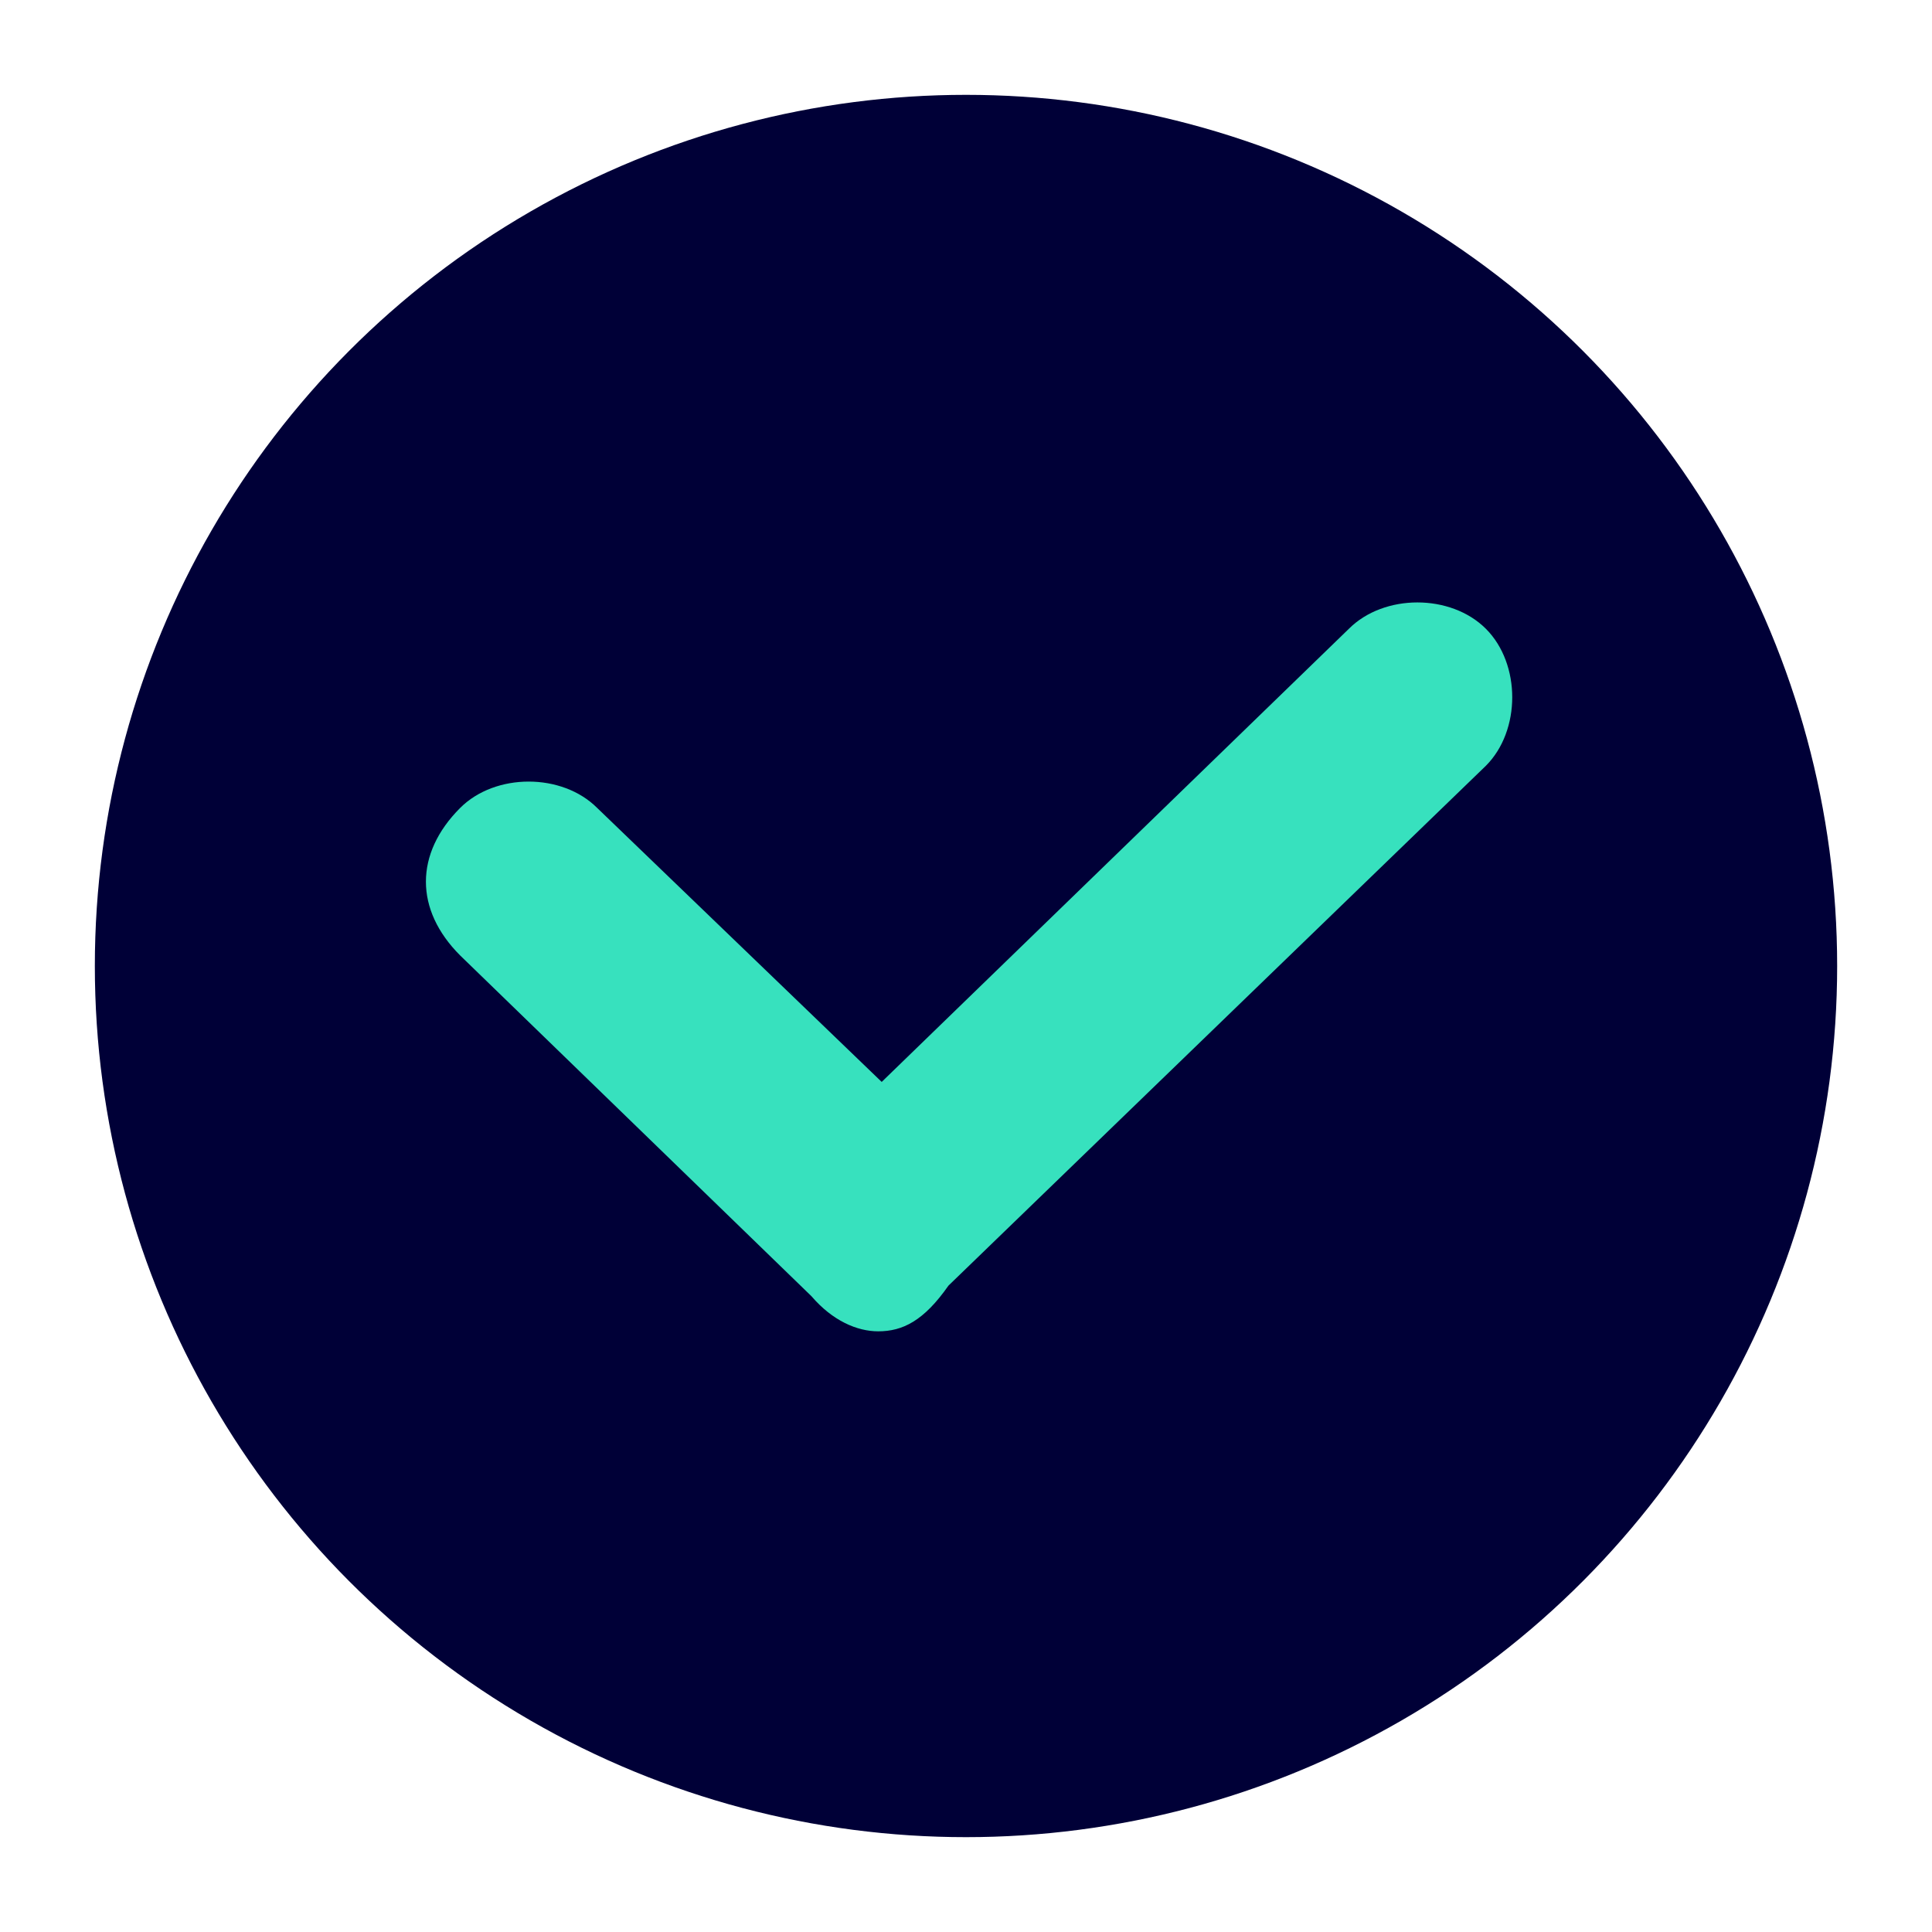
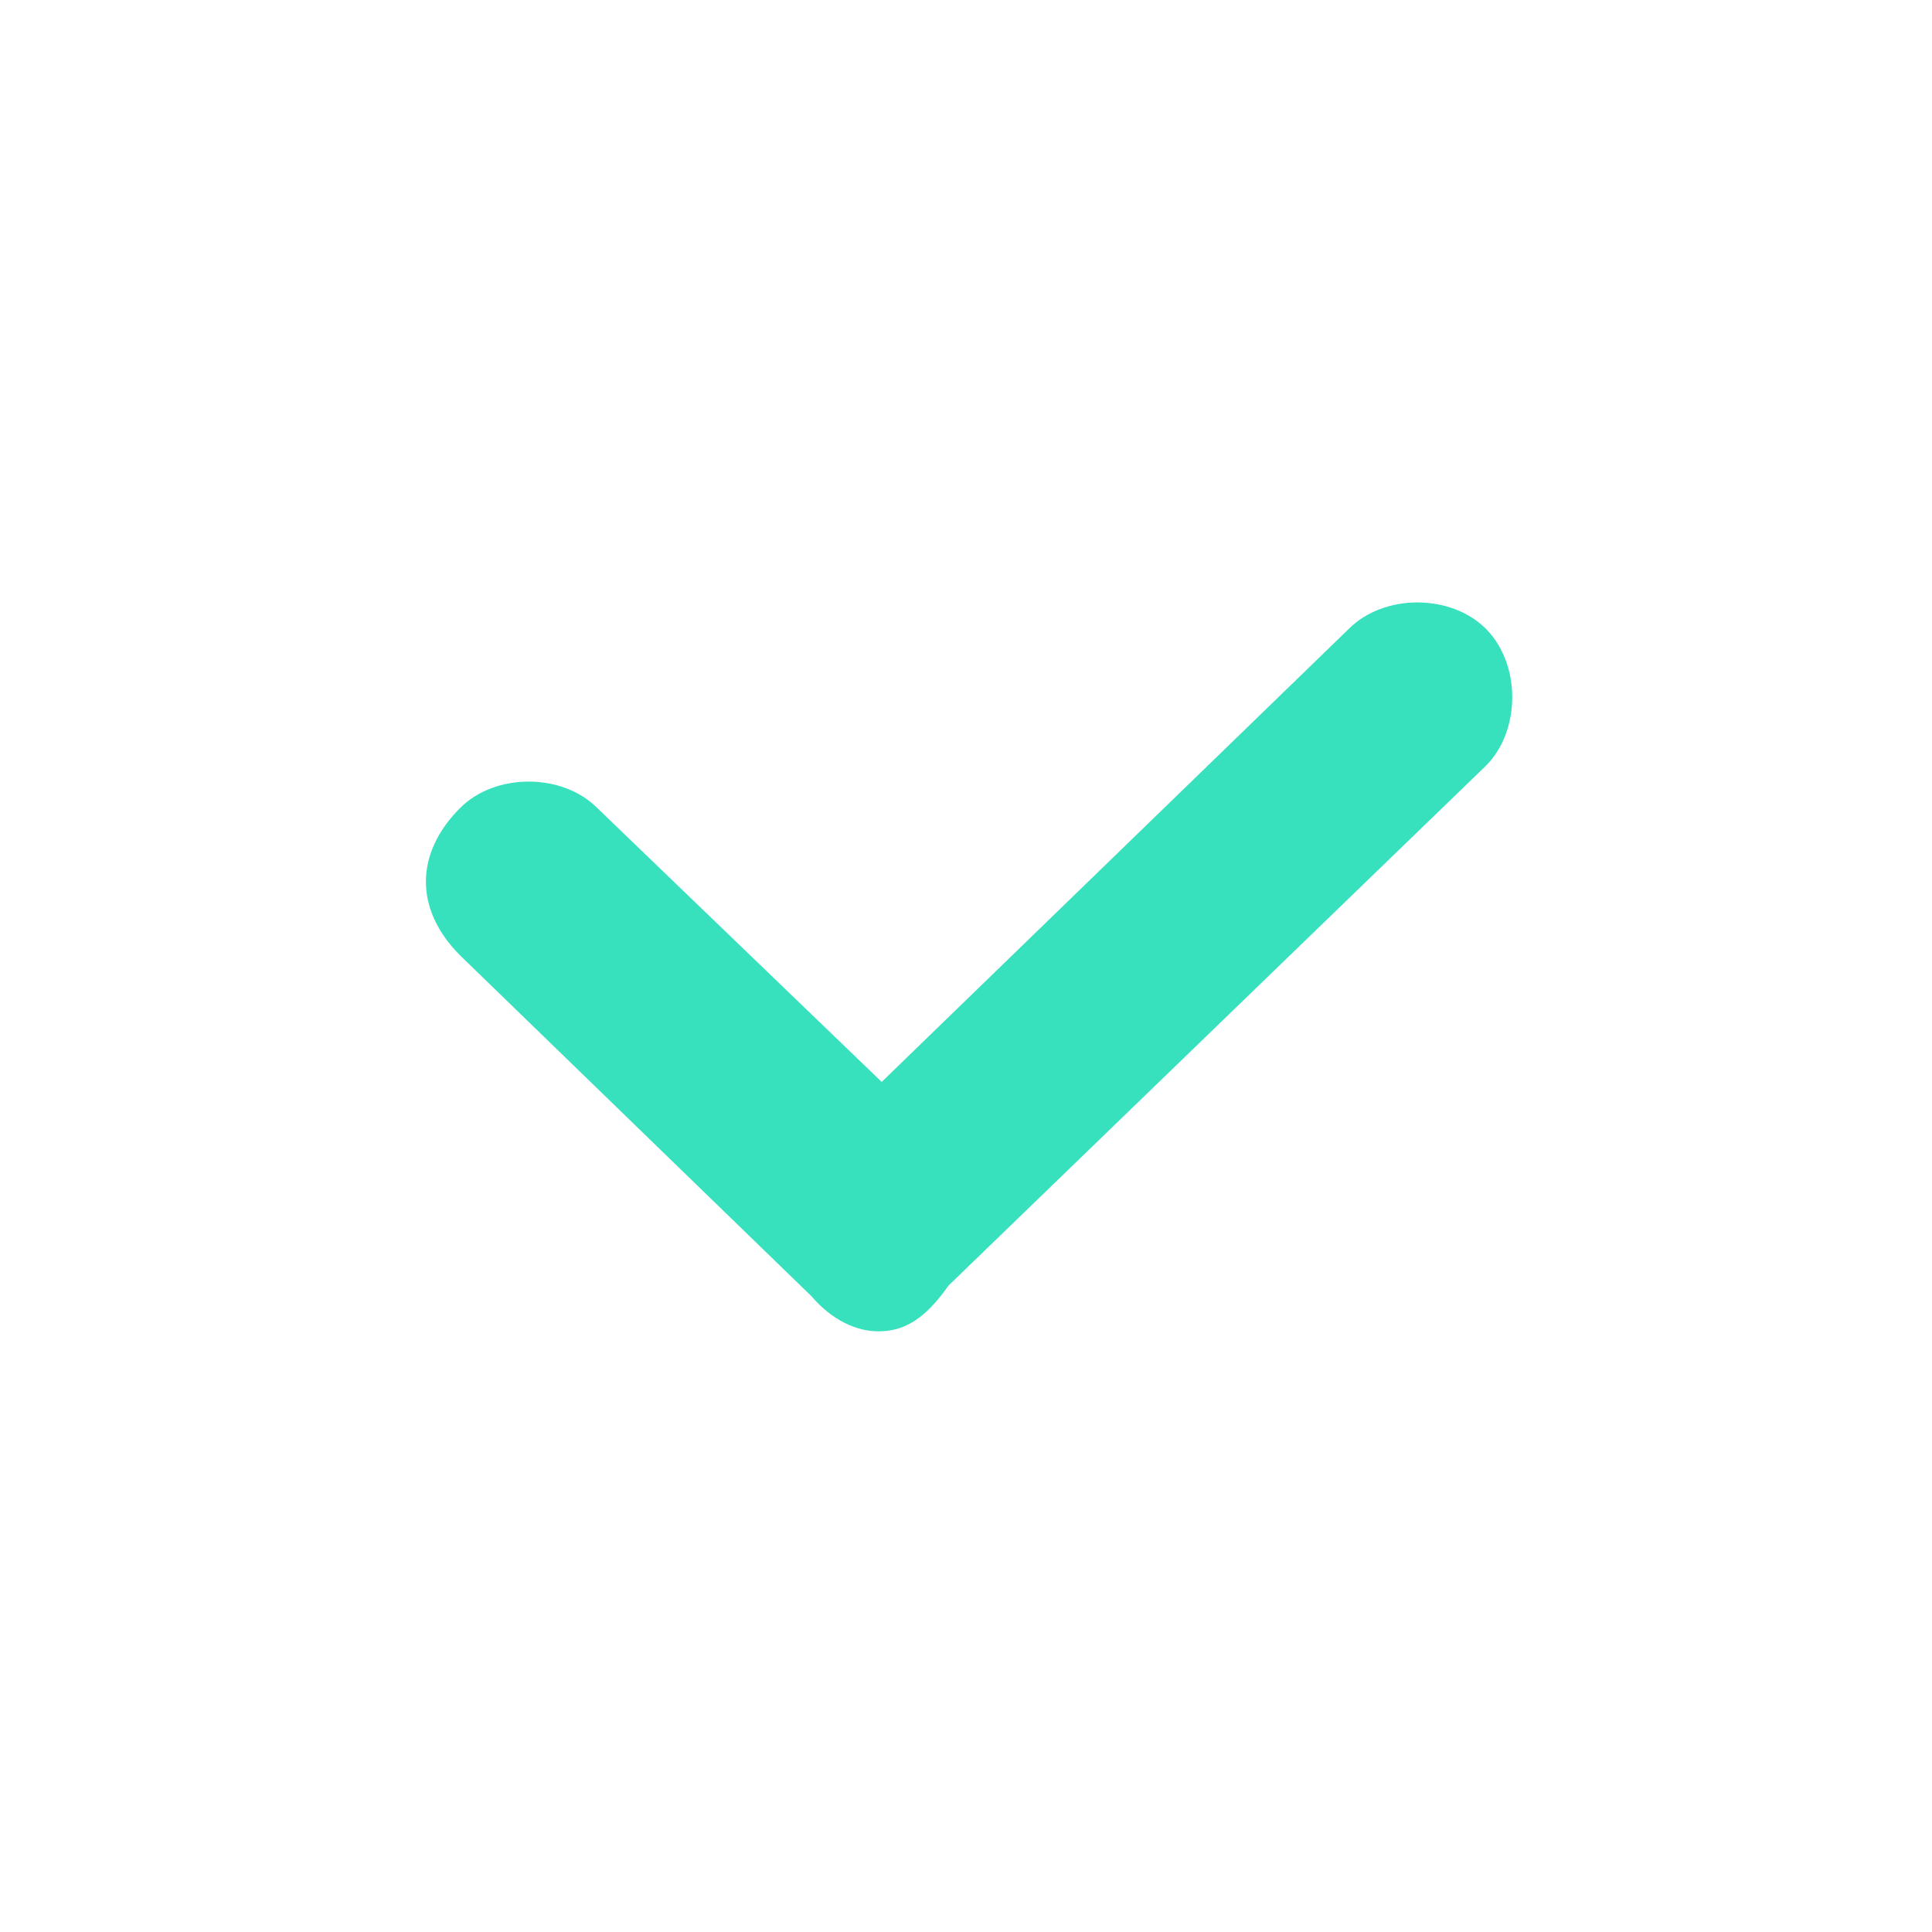
<svg xmlns="http://www.w3.org/2000/svg" id="Calque_1" x="0px" y="0px" viewBox="0 0 55 55" style="enable-background:new 0 0 55 55;" xml:space="preserve">
  <style type="text/css"> .Ombre_x0020_portée{fill:none;} .Lueur_x0020_externe_x0020_5 pt{fill:none;} .Néon_x0020_bleu{fill:none;stroke:#8AACDA;stroke-width:7;stroke-linecap:round;stroke-linejoin:round;} .Ton_x0020_clair_x0020_chrome{fill:url(#SVGID_1_);stroke:#FFFFFF;stroke-width:0.363;stroke-miterlimit:1;} .Swing_GS{fill:#FFDD00;} .Alysse_GS{fill:#A6D0E4;} .st0{fill:#000037;} .st1{fill:#37E1BE;} </style>
  <linearGradient id="SVGID_1_" gradientUnits="userSpaceOnUse" x1="0" y1="0" x2="6.123234e-17" y2="-1">
    <stop offset="0" style="stop-color:#656565" />
    <stop offset="0.618" style="stop-color:#1B1B1B" />
    <stop offset="0.629" style="stop-color:#545454" />
    <stop offset="0.983" style="stop-color:#3E3E3E" />
  </linearGradient>
-   <circle class="st0" cx="27.5" cy="27.5" r="24.8" />
  <g id="Tracé_10809">
    <path class="st1" d="M25,37.9c-0.6,0-1.3-0.3-1.9-1l-10-9.7c-1.3-1.3-1.3-2.9,0-4.2c1-1,2.9-1,3.9,0l8.1,7.8l13.3-12.9 c1-1,2.9-1,3.9,0s1,2.9,0,3.9L27,36.6C26.3,37.6,25.7,37.9,25,37.9z" />
  </g>
</svg>